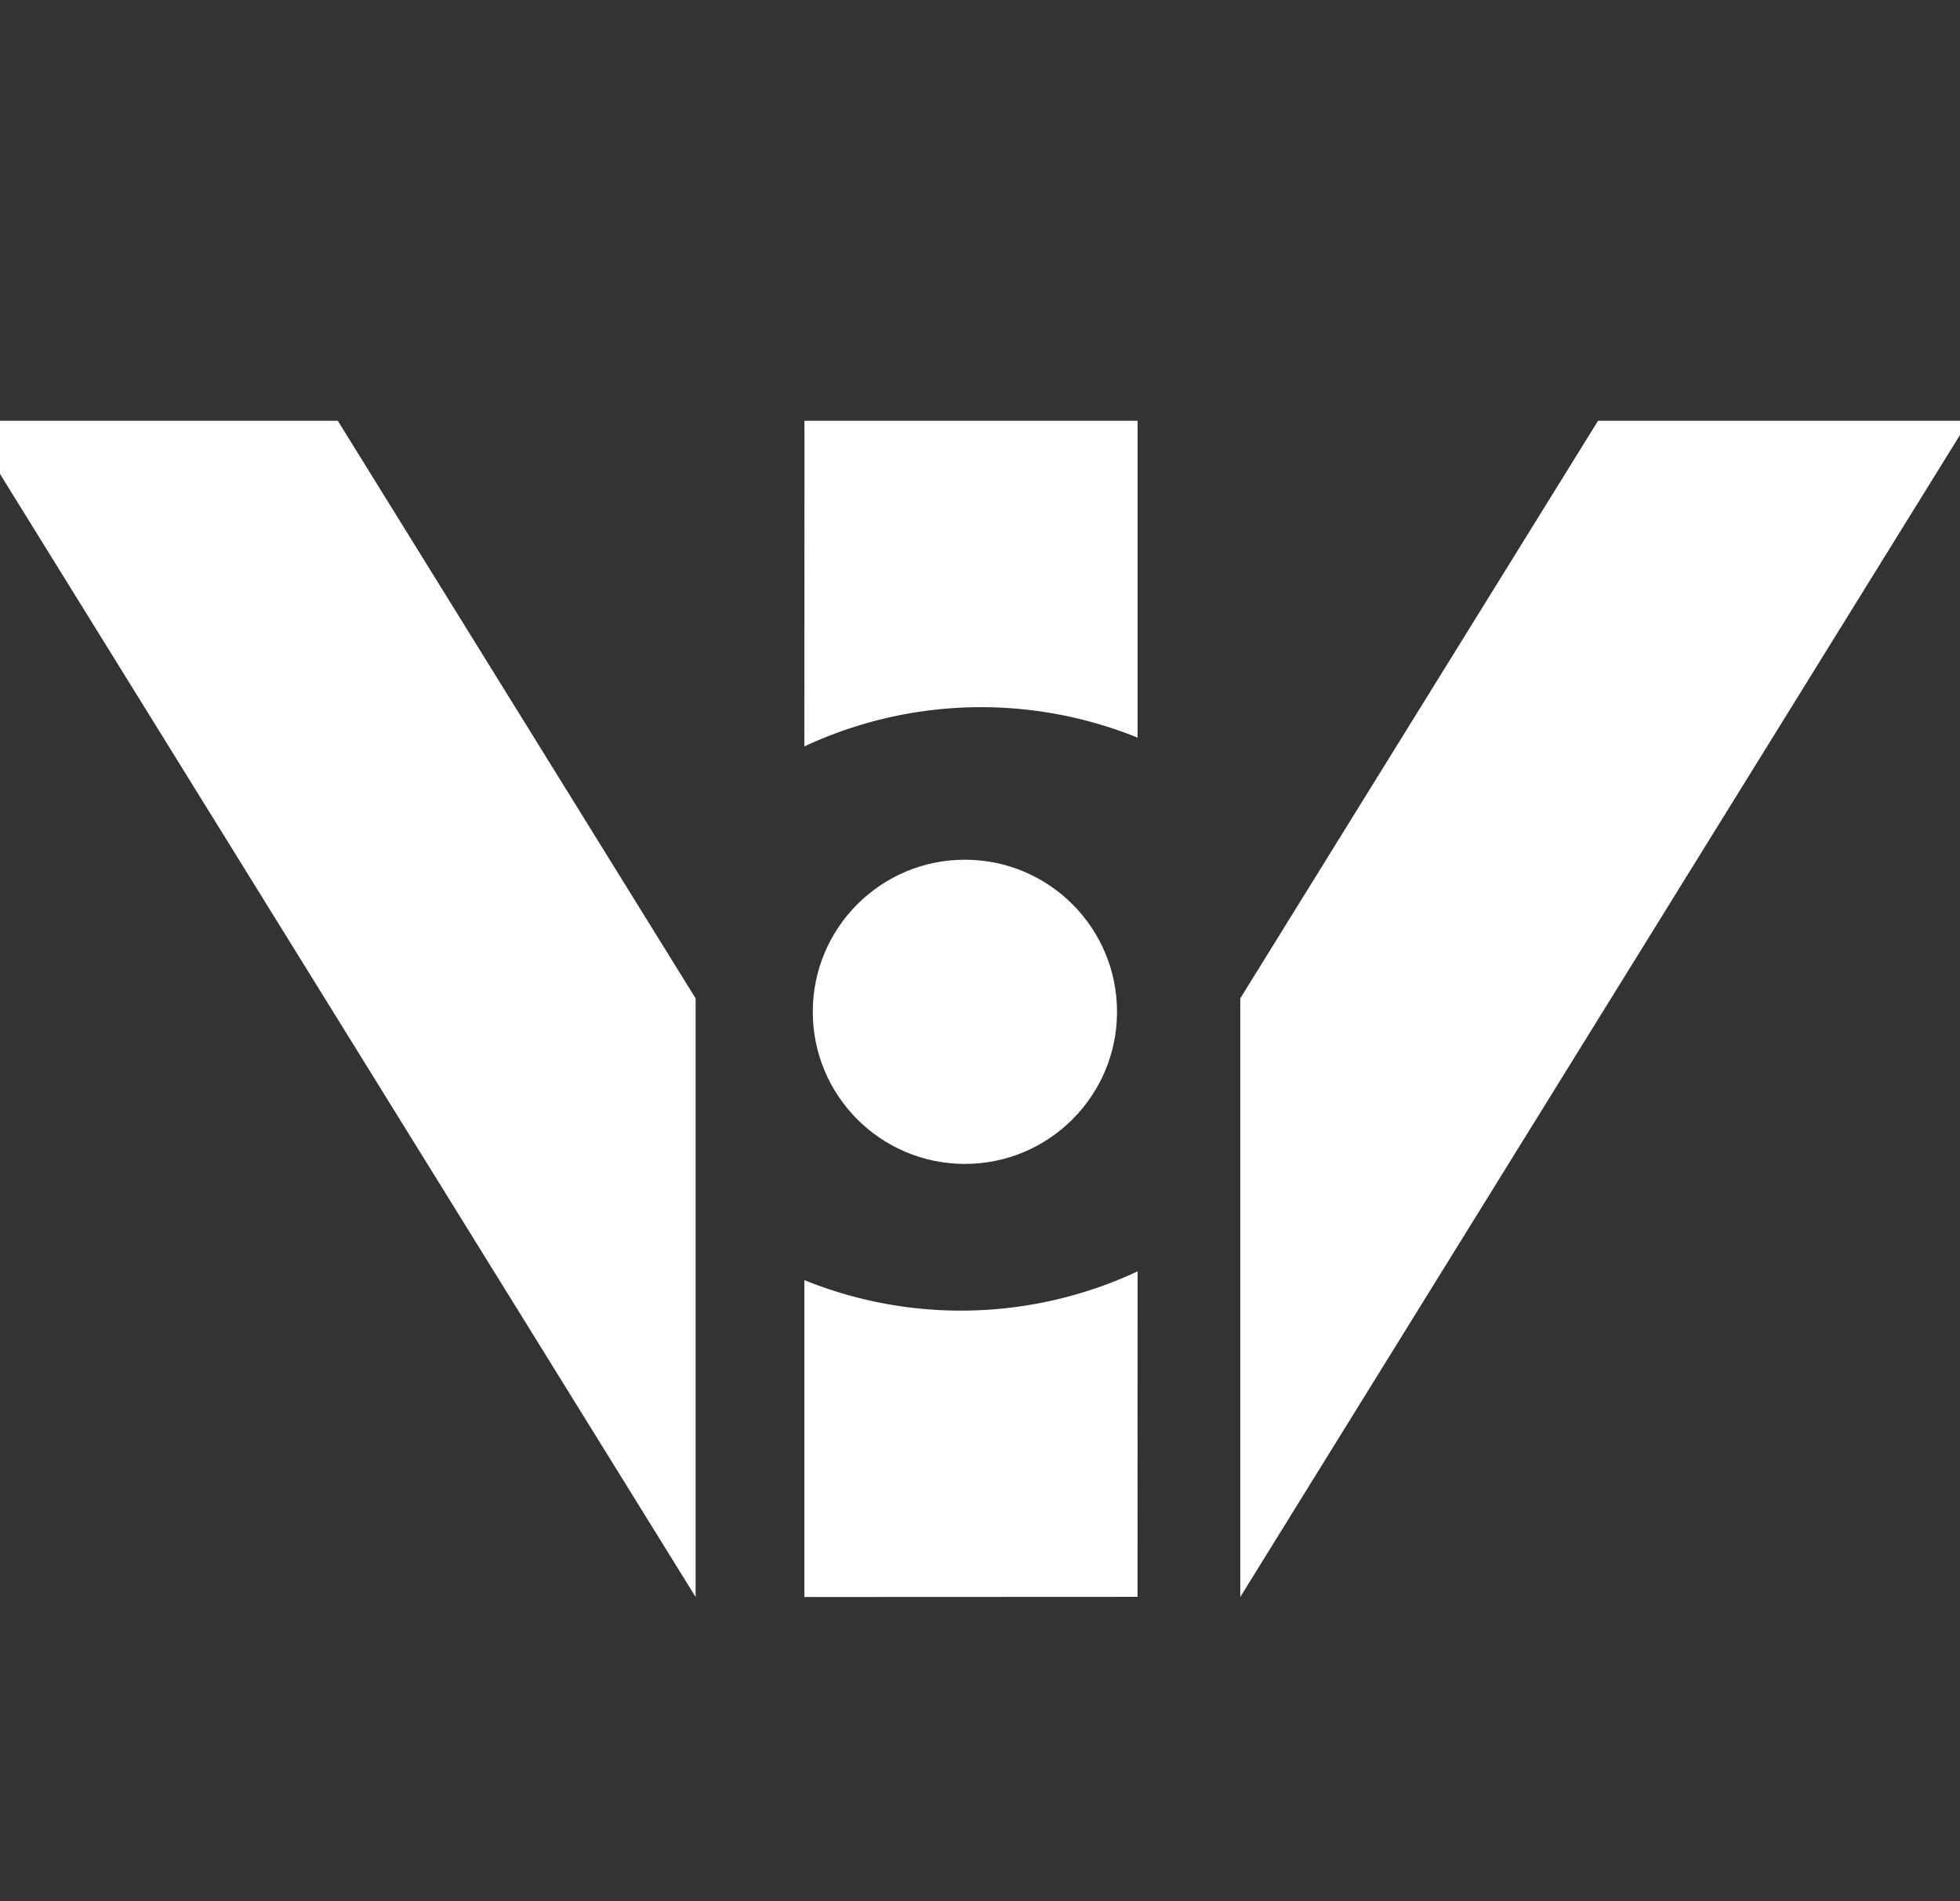
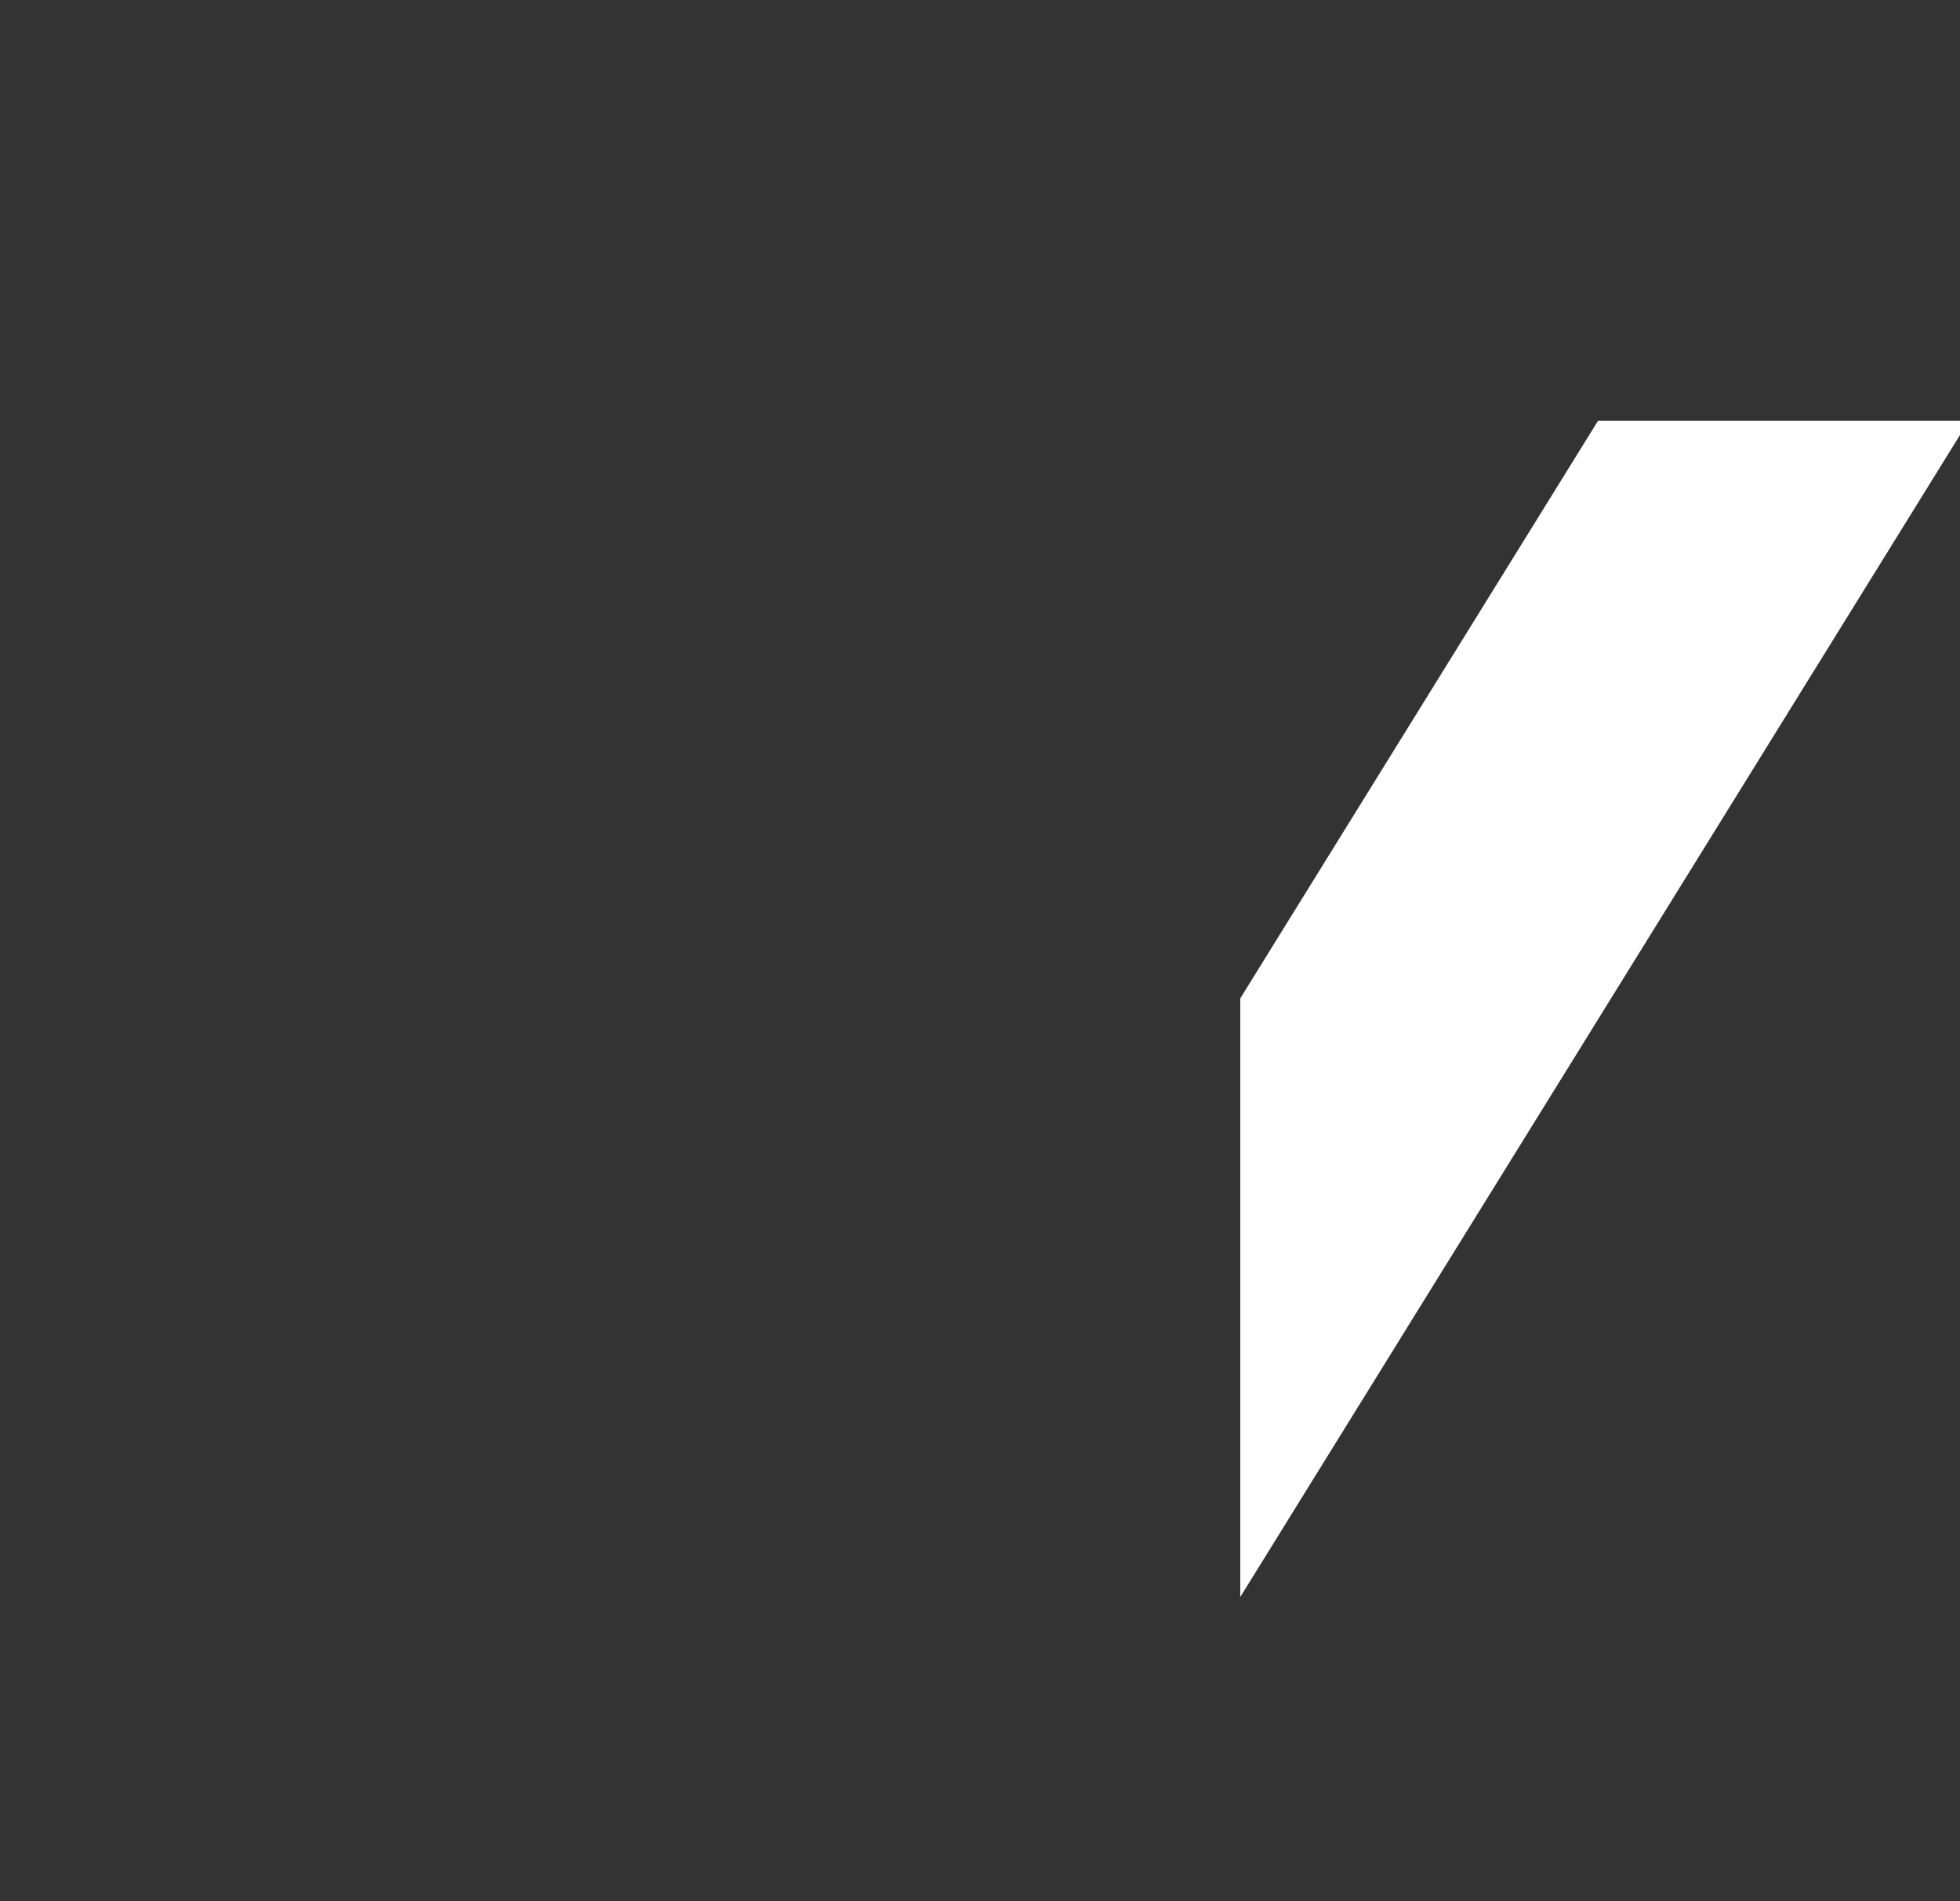
<svg xmlns="http://www.w3.org/2000/svg" xmlns:ns1="http://sodipodi.sourceforge.net/DTD/sodipodi-0.dtd" xmlns:ns2="http://www.inkscape.org/namespaces/inkscape" viewBox="430 50 670 650" fill="#ffffff" version="1.1" id="svg1" ns1:docname="innonavi-icon.svg" ns2:version="1.3.2 (091e20e, 2023-11-25, custom)">
  <rect x="430" y="50" width="670" height="650" fill="#333333" stroke="none" />
  <defs id="defs1" />
  <ns1:namedview id="namedview1" pagecolor="#1e1e1e" bordercolor="#000000" borderopacity="0.25" ns2:showpageshadow="2" ns2:pageopacity="0.0" ns2:pagecheckerboard="0" ns2:deskcolor="#d1d1d1" ns2:zoom="0.73466051" ns2:cx="794.92499" ns2:cy="410.39364" ns2:window-width="1920" ns2:window-height="991" ns2:window-x="-9" ns2:window-y="-9" ns2:window-maximized="1" ns2:current-layer="svg1" />
  <g id="group1" data-name="group1" ns2:export-filename="inno_icon_128.png" ns2:export-xdpi="17.957823" ns2:export-ydpi="17.957823">
    <polygon class="cls-1" points="1192.72,0 943.68,402.12 943.68,197.47 1065.98,0 " id="polygon357" transform="translate(-89.713,193.852)" />
-     <polygon class="cls-1" points="508.45,0 757.5,402.12 757.5,197.47 635.19,0 " id="polygon359" transform="translate(-89.713,193.852)" />
-     <path class="cls-1" d="m 704.987,193.852 h 113.89 v 108.33 a 142.65,142.65 0 0 0 -113.92,3 z" id="path361" />
-     <path class="cls-1" d="m 818.847,595.922 -113.89,0.05 v -108.33 a 142.6,142.6 0 0 0 113.92,-3 z" id="path363" />
-     <circle class="cls-1" cx="759.837" cy="395.912" r="52" id="circle365" />
  </g>
</svg>